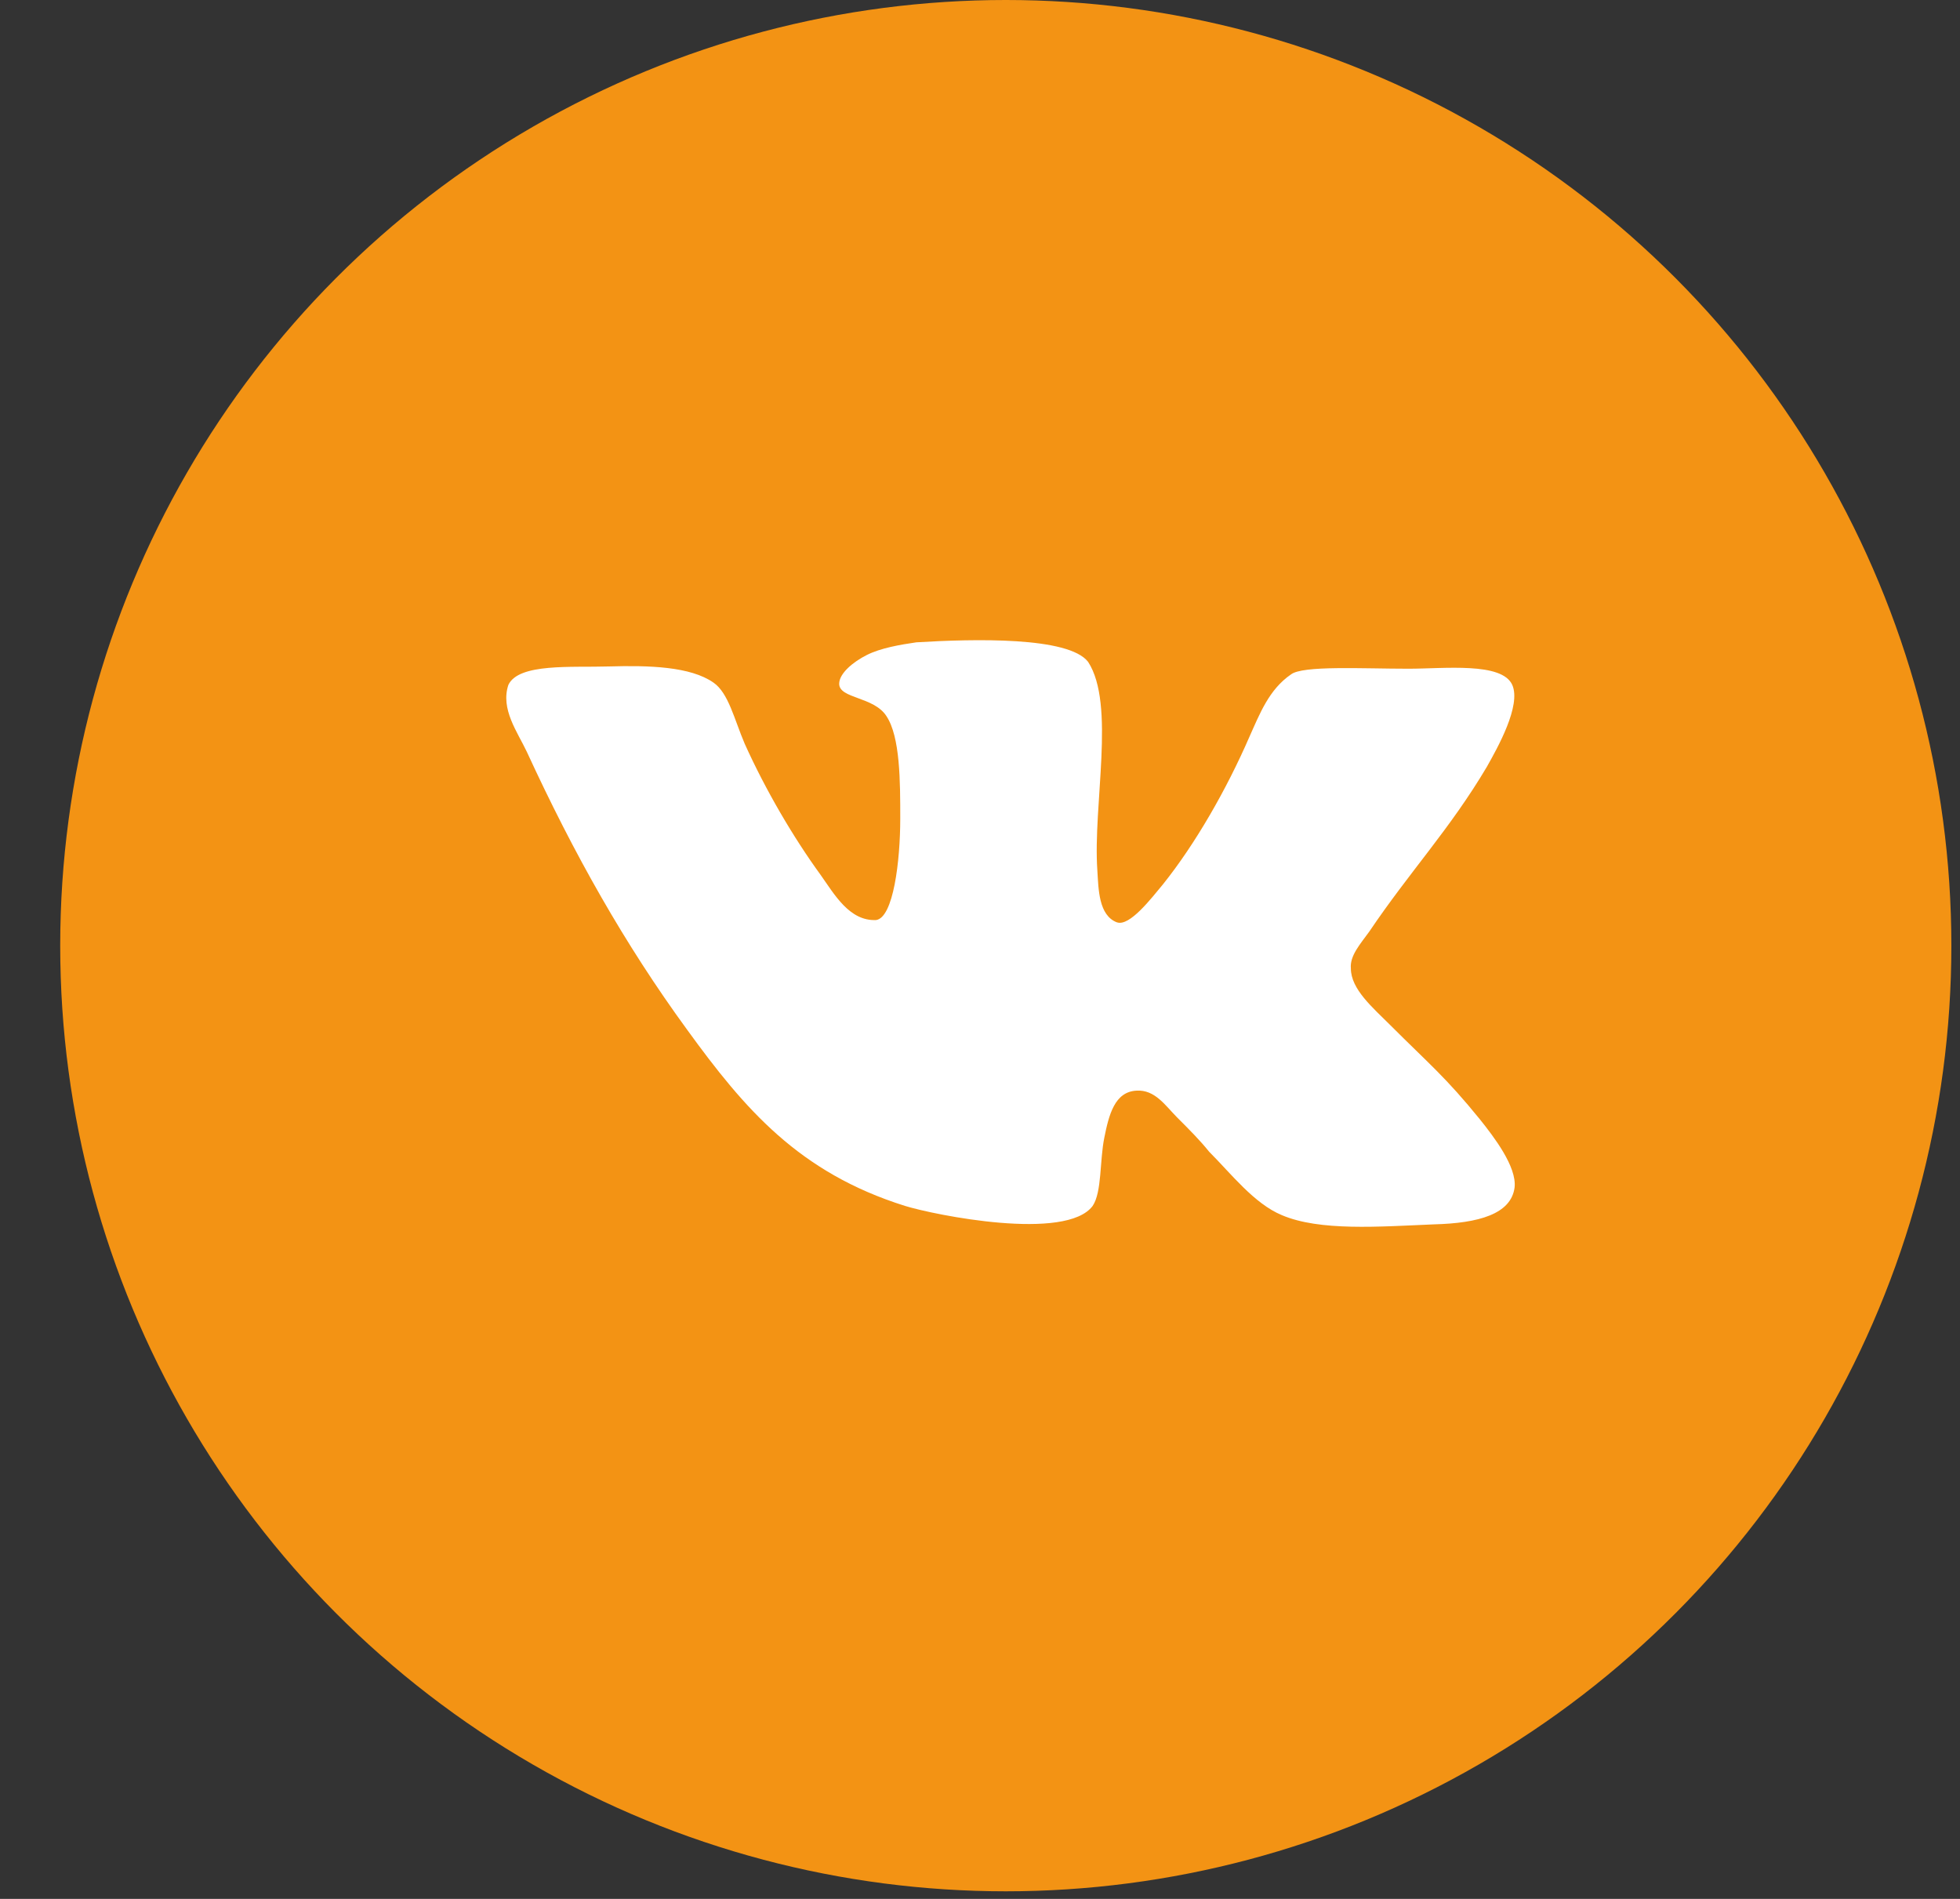
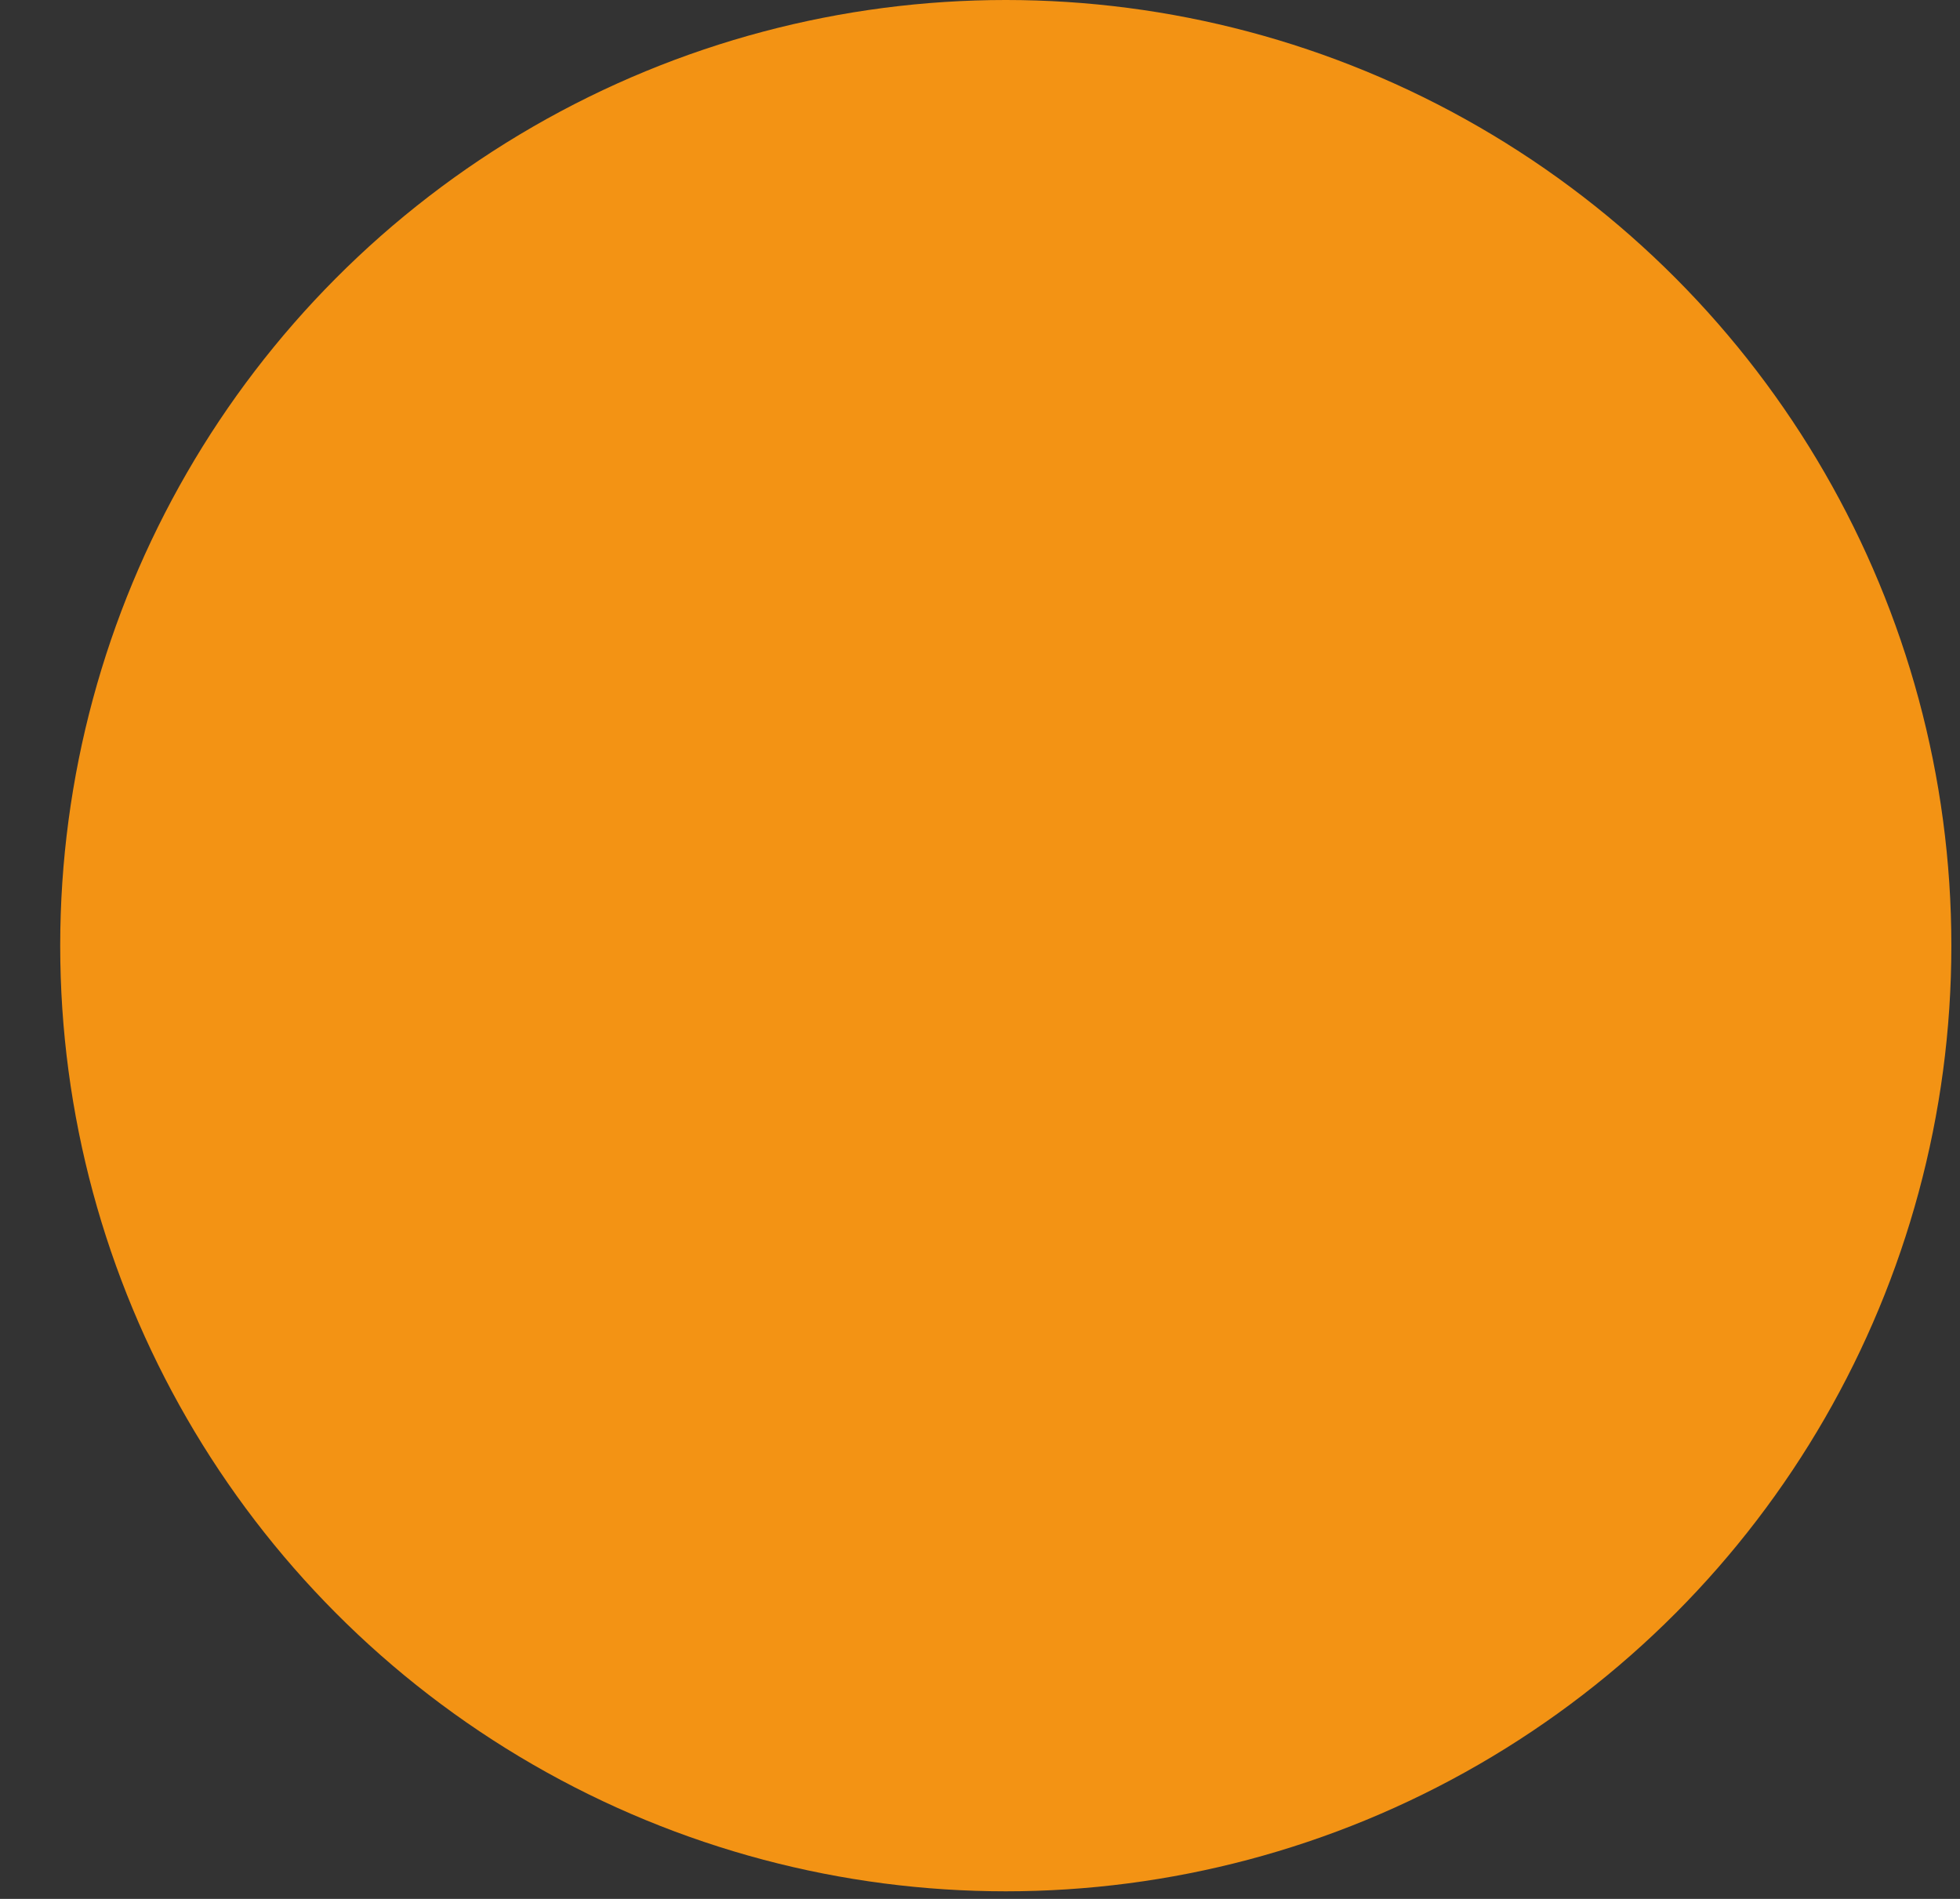
<svg xmlns="http://www.w3.org/2000/svg" width="32" height="31" viewBox="0 0 32 31" fill="none">
  <rect x="0" y="0" width="32" height="31" fill="#333333" stroke="none" />
  <circle cx="16.421" cy="15.438" r="15.438" fill="#F39314" />
-   <path d="M18.236 15.058C17.935 14.944 17.935 14.512 17.916 14.211C17.841 13.139 18.217 11.501 17.765 10.805C17.446 10.391 15.902 10.429 14.962 10.486C14.698 10.524 14.378 10.579 14.152 10.693C13.927 10.806 13.701 10.994 13.701 11.163C13.701 11.407 14.266 11.37 14.472 11.69C14.698 12.029 14.698 12.762 14.698 13.364C14.698 14.06 14.585 14.983 14.303 15.02C13.87 15.039 13.626 14.606 13.4 14.286C12.948 13.665 12.497 12.893 12.158 12.141C11.989 11.746 11.894 11.313 11.649 11.144C11.273 10.88 10.596 10.861 9.937 10.88C9.335 10.899 8.469 10.823 8.3 11.181C8.168 11.576 8.45 11.952 8.601 12.273C9.372 13.947 10.2 15.415 11.216 16.807C12.158 18.106 13.042 19.141 14.773 19.686C15.262 19.837 17.407 20.27 17.84 19.686C17.991 19.46 17.953 18.952 18.029 18.576C18.104 18.2 18.198 17.823 18.555 17.805C18.857 17.786 19.026 18.049 19.214 18.238C19.421 18.445 19.59 18.614 19.741 18.802C20.099 19.16 20.475 19.649 20.927 19.837C21.547 20.101 22.507 20.026 23.41 19.988C24.144 19.969 24.671 19.819 24.728 19.386C24.766 19.047 24.389 18.558 24.163 18.275C23.598 17.579 23.335 17.372 22.695 16.732C22.413 16.45 22.055 16.149 22.055 15.81C22.036 15.603 22.206 15.415 22.356 15.208C23.015 14.23 23.674 13.534 24.276 12.517C24.445 12.216 24.84 11.52 24.69 11.181C24.521 10.805 23.58 10.917 22.996 10.917C22.244 10.917 21.265 10.861 21.076 11.011C20.719 11.256 20.568 11.651 20.399 12.028C20.023 12.893 19.515 13.777 18.988 14.436C18.799 14.662 18.442 15.132 18.235 15.057L18.236 15.058Z" fill="white" />
</svg>